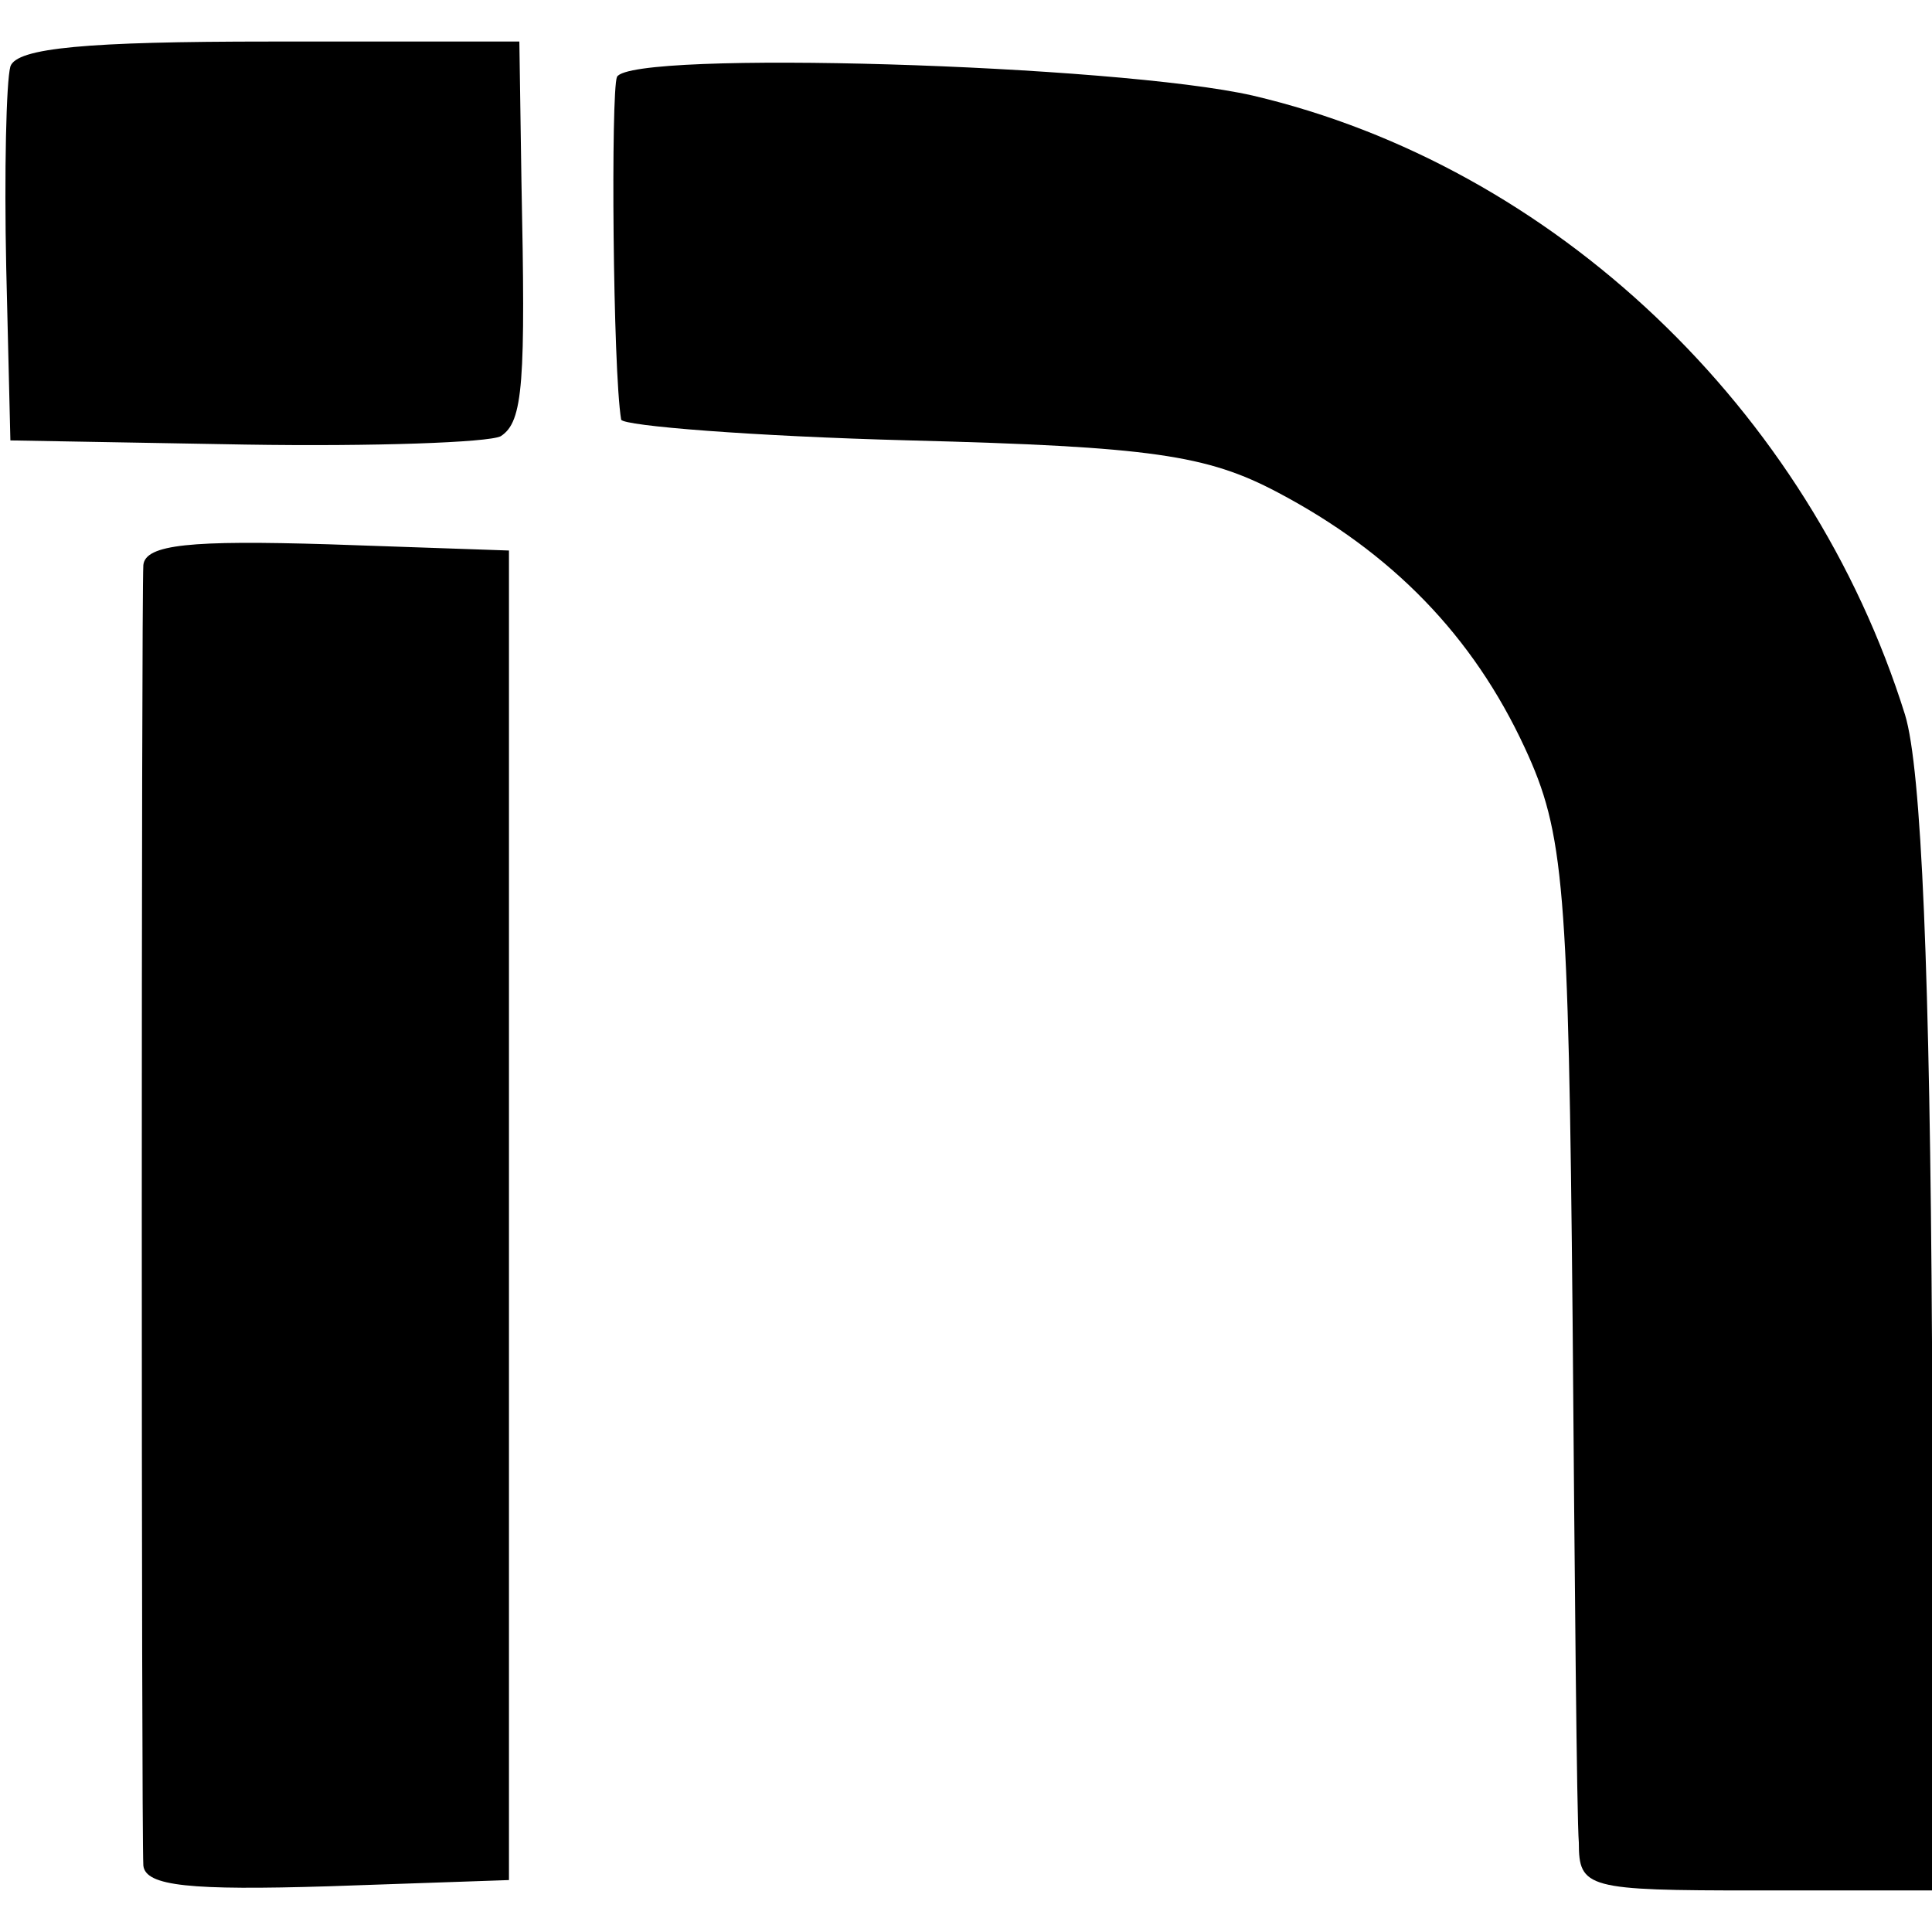
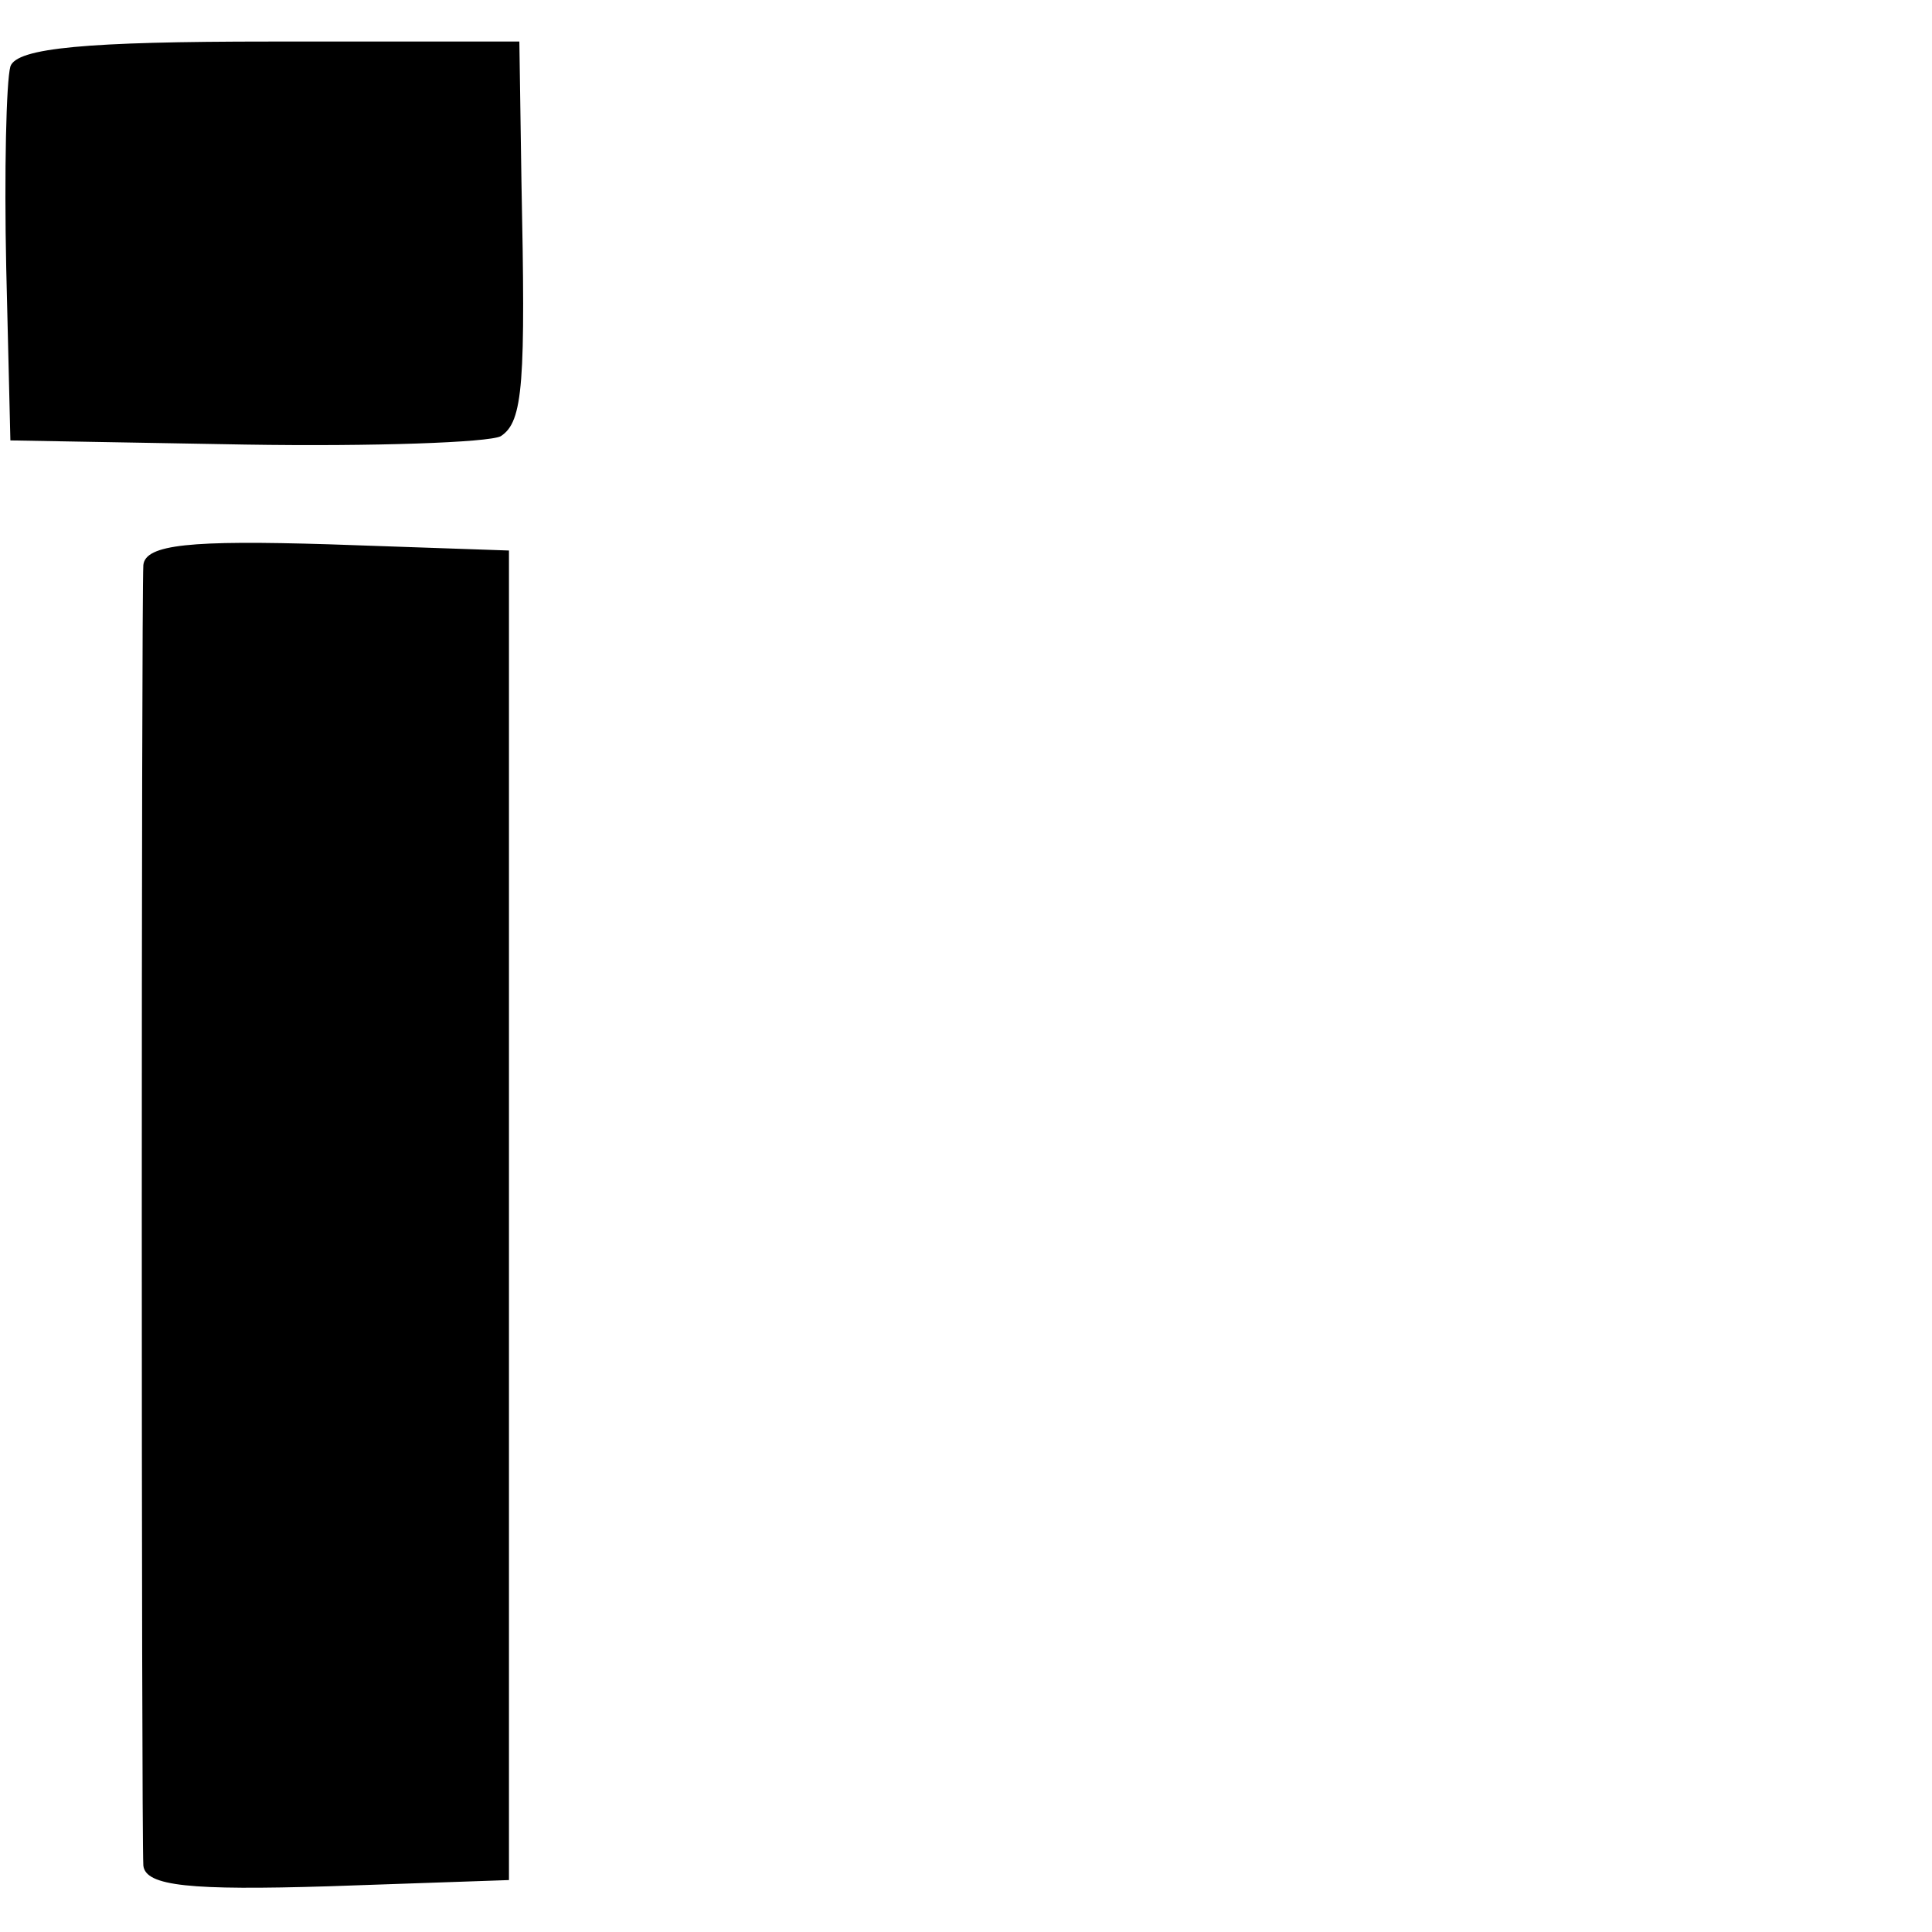
<svg xmlns="http://www.w3.org/2000/svg" version="1.0" width="93pt" height="93pt" viewBox="0 0 93 93" preserveAspectRatio="xMidYMid meet">
  <g transform="translate(0,93) scale(0.1,-0.1)" fill="#000000" stroke="none">
    <path d="M5 898 c-2 -7 -3 -51 -2 -97 l2 -83 113 -2 c62 -1 117 1 123 4 11 7 12 26 10 123 l-1 67 -120 0 c-88 0 -122 -3 -125 -12z" />
-     <path d="M297 893 c-3 -7 -2 -141 2 -165 1 -3 63 -8 139 -10 116 -3 143 -7 177 -25 55 -29 94 -69 119 -123 19 -41 21 -66 23 -275 1 -126 2 -240 3 -252 0 -22 4 -23 85 -23 l86 0 -1 264 c-1 176 -5 276 -13 302 -46 147 -169 264 -314 298 -66 15 -299 22 -306 9z" />
    <path d="M69 658 c-1 -17 -1 -609 0 -626 1 -10 23 -12 89 -10 l87 3 0 320 0 320 -87 3 c-66 2 -88 0 -89 -10z" />
  </g>
</svg>